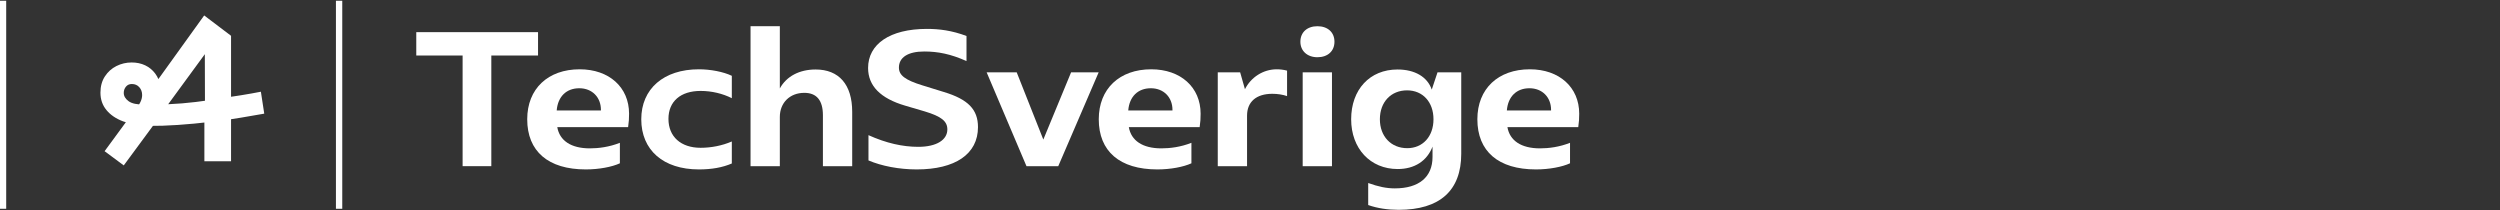
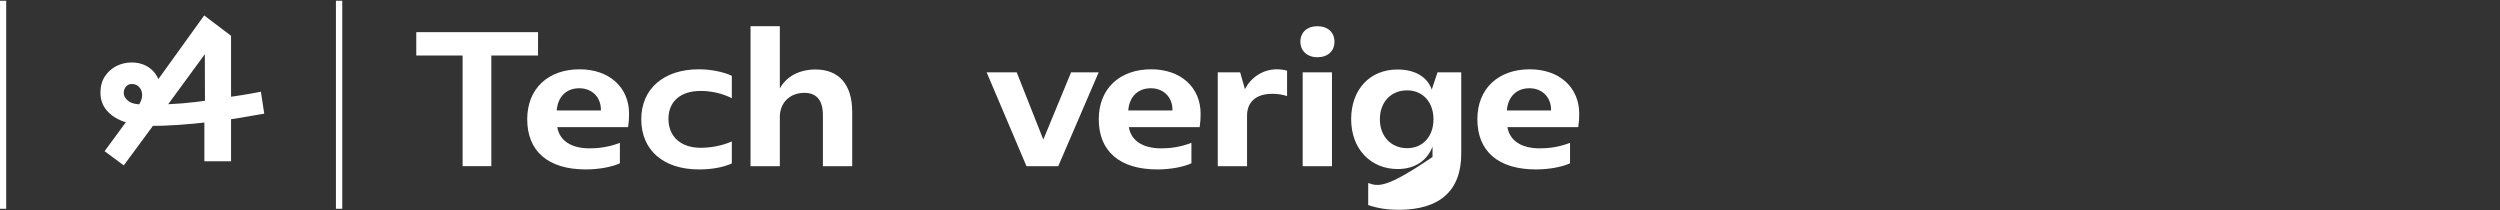
<svg xmlns="http://www.w3.org/2000/svg" width="1345" height="113" viewBox="0 0 1345 113" fill="none">
  <rect x="0" y="0" width="1345" height="113" fill="#333333" stroke="none" />
  <path d="M56.271 81.338L73.281 58.165L85.823 41.688L109.848 8.31L124.305 19.256V86.76H109.955V61.778L110.274 56.783L110.167 16.494L114.633 23.086L89.969 56.783L86.888 61.461L66.582 88.991L56.271 81.338ZM79.127 67.519C74.306 67.45 70.002 66.705 66.211 65.288C62.418 63.869 59.443 61.852 57.282 59.227C55.119 56.606 54.039 53.486 54.039 49.873C54.039 46.471 54.836 43.547 56.431 41.104C58.025 38.658 60.097 36.798 62.65 35.523C65.201 34.248 67.929 33.609 70.835 33.609C73.527 33.609 75.955 34.123 78.117 35.15C80.278 36.178 82.085 37.666 83.537 39.614C84.99 41.565 85.858 43.778 86.142 46.258C86.497 49.519 86.409 52.761 85.876 55.985C85.346 59.21 84.299 62.382 82.742 65.499L72.005 60.078C73.633 58.094 74.784 56.429 75.459 55.082C76.133 53.737 76.469 52.423 76.469 51.148C76.469 49.447 75.955 48.031 74.927 46.897C73.9 45.764 72.571 45.196 70.942 45.196C69.594 45.196 68.531 45.675 67.752 46.631C66.971 47.589 66.582 48.704 66.582 49.978C66.582 51.681 67.45 53.168 69.189 54.443C70.924 55.719 73.811 56.322 77.851 56.251L82.104 56.358C88.268 56.215 93.547 55.969 97.942 55.614C102.335 55.26 107.722 54.622 114.101 53.699L117.183 53.062C126.253 51.858 133.977 50.616 140.357 49.342L142.165 61.142C133.517 62.699 125.331 64.047 117.609 65.181L113.887 65.499C100.706 67.059 89.508 67.803 80.296 67.732L79.127 67.519Z" fill="white" />
  <path d="M3.333 112.32H0V0.405H3.333V112.32Z" fill="white" />
  <path d="M180.732 112.32H184.134V0.405H180.732V112.32Z" fill="white" />
  <path d="M289.465 17.299H223.957V29.865H248.883V89.399H264.333V29.865H289.465V17.299Z" fill="white" />
  <path d="M333.495 76.833C327.727 79.099 322.062 79.82 317.324 79.82C307.127 79.82 301.05 75.597 299.814 68.387H337.924C338.336 65.297 338.439 64.061 338.439 61.177C338.439 46.963 327.727 37.281 311.865 37.281C294.87 37.281 283.643 47.684 283.643 64.164C283.643 81.365 294.87 91.15 315.161 91.15C322.268 91.15 329.272 89.811 333.495 87.854V76.833ZM323.298 59.426H299.505C300.123 51.907 304.758 47.478 311.659 47.478C318.56 47.478 323.298 52.319 323.298 59.117V59.426Z" fill="white" />
  <path d="M393.72 76.112C388.467 78.378 382.596 79.511 376.931 79.511C366.322 79.511 359.627 73.537 359.627 63.958C359.627 54.585 366.116 48.92 376.931 48.92C382.905 48.92 388.879 50.362 393.72 52.834V40.783C389.188 38.62 382.287 37.281 376.004 37.281C357.052 37.281 345.001 47.787 345.001 64.164C345.001 80.747 356.846 91.15 376.004 91.15C382.905 91.15 388.673 90.12 393.72 87.957V76.112Z" fill="white" />
  <path d="M403.791 89.399H419.55V62.928C419.55 55.306 424.906 49.95 432.734 49.95C439.326 49.95 442.725 53.967 442.725 62.001V89.399H458.484V60.147C458.484 45.521 451.377 37.384 438.811 37.384C430.159 37.384 423.155 40.989 419.55 47.581V14.106H403.791V89.399Z" fill="white" />
-   <path d="M496.285 45.933C486.912 43.049 483.616 40.474 483.616 36.354C483.616 30.895 488.457 27.702 497.212 27.702C504.628 27.702 511.426 29.041 519.975 32.852V19.359C512.044 16.372 505.246 15.548 498.654 15.548C478.672 15.548 467.033 23.788 467.033 36.56C467.033 46.139 473.625 52.937 487.015 56.851L497.521 59.941C506.379 62.619 509.675 65.194 509.675 69.623C509.675 75.185 504.01 78.996 494.019 78.996C485.676 78.996 476.818 77.039 467.239 72.713V86.309C474.243 89.296 483.616 91.15 493.195 91.15C513.898 91.15 526.155 82.91 526.155 68.387C526.155 59.014 521.005 53.452 507.615 49.435L496.285 45.933Z" fill="white" />
  <path d="M576.244 38.929L561.309 75.082L546.992 38.929H530.821L552.245 89.399H569.343L591.076 38.929H576.244Z" fill="white" />
  <path d="M640.986 76.833C635.218 79.099 629.553 79.82 624.815 79.82C614.618 79.82 608.541 75.597 607.305 68.387H645.415C645.827 65.297 645.93 64.061 645.93 61.177C645.93 46.963 635.218 37.281 619.356 37.281C602.361 37.281 591.134 47.684 591.134 64.164C591.134 81.365 602.361 91.15 622.652 91.15C629.759 91.15 636.763 89.811 640.986 87.854V76.833ZM630.789 59.426H606.996C607.614 51.907 612.249 47.478 619.15 47.478C626.051 47.478 630.789 52.319 630.789 59.117V59.426Z" fill="white" />
  <path d="M667.206 38.929H655.155V89.399H670.914V62.207C670.914 54.791 675.858 50.465 684.51 50.465C687.291 50.465 690.072 50.877 692.441 51.701V38.002C690.484 37.487 688.63 37.281 686.879 37.281C679.566 37.281 672.974 41.607 669.781 47.993L667.206 38.929Z" fill="white" />
  <path d="M708.774 30.792C714.336 30.792 717.941 27.496 717.941 22.449C717.941 17.402 714.336 14.106 708.774 14.106C703.212 14.106 699.607 17.402 699.607 22.449C699.607 27.393 703.315 30.792 708.774 30.792ZM700.843 89.399H716.602V38.929H700.843V89.399Z" fill="white" />
-   <path d="M773.378 38.929L770.288 48.199C767.919 41.298 761.121 37.384 751.851 37.384C736.916 37.384 726.925 48.199 726.925 64.164C726.925 79.923 737.225 90.944 751.954 90.944C761.018 90.944 767.713 86.618 770.7 78.893V84.455C770.7 95.27 763.387 101.347 750.409 101.347C745.877 101.347 741.551 100.42 736.092 98.463V110.308C741.036 112.059 746.598 112.883 752.469 112.883C774.614 112.883 786.15 102.583 786.15 82.704V38.929H773.378ZM757.104 79.717C748.349 79.717 742.375 73.331 742.375 64.164C742.375 54.894 748.349 48.611 757.001 48.611C765.447 48.611 771.215 54.894 771.215 64.164C771.215 73.434 765.447 79.717 757.104 79.717Z" fill="white" />
+   <path d="M773.378 38.929L770.288 48.199C767.919 41.298 761.121 37.384 751.851 37.384C736.916 37.384 726.925 48.199 726.925 64.164C726.925 79.923 737.225 90.944 751.954 90.944C761.018 90.944 767.713 86.618 770.7 78.893V84.455C745.877 101.347 741.551 100.42 736.092 98.463V110.308C741.036 112.059 746.598 112.883 752.469 112.883C774.614 112.883 786.15 102.583 786.15 82.704V38.929H773.378ZM757.104 79.717C748.349 79.717 742.375 73.331 742.375 64.164C742.375 54.894 748.349 48.611 757.001 48.611C765.447 48.611 771.215 54.894 771.215 64.164C771.215 73.434 765.447 79.717 757.104 79.717Z" fill="white" />
  <path d="M844.673 76.833C838.905 79.099 833.24 79.82 828.502 79.82C818.305 79.82 812.228 75.597 810.992 68.387H849.102C849.514 65.297 849.617 64.061 849.617 61.177C849.617 46.963 838.905 37.281 823.043 37.281C806.048 37.281 794.821 47.684 794.821 64.164C794.821 81.365 806.048 91.15 826.339 91.15C833.446 91.15 840.45 89.811 844.673 87.854V76.833ZM834.476 59.426H810.683C811.301 51.907 815.936 47.478 822.837 47.478C829.738 47.478 834.476 52.319 834.476 59.117V59.426Z" fill="white" />
</svg>